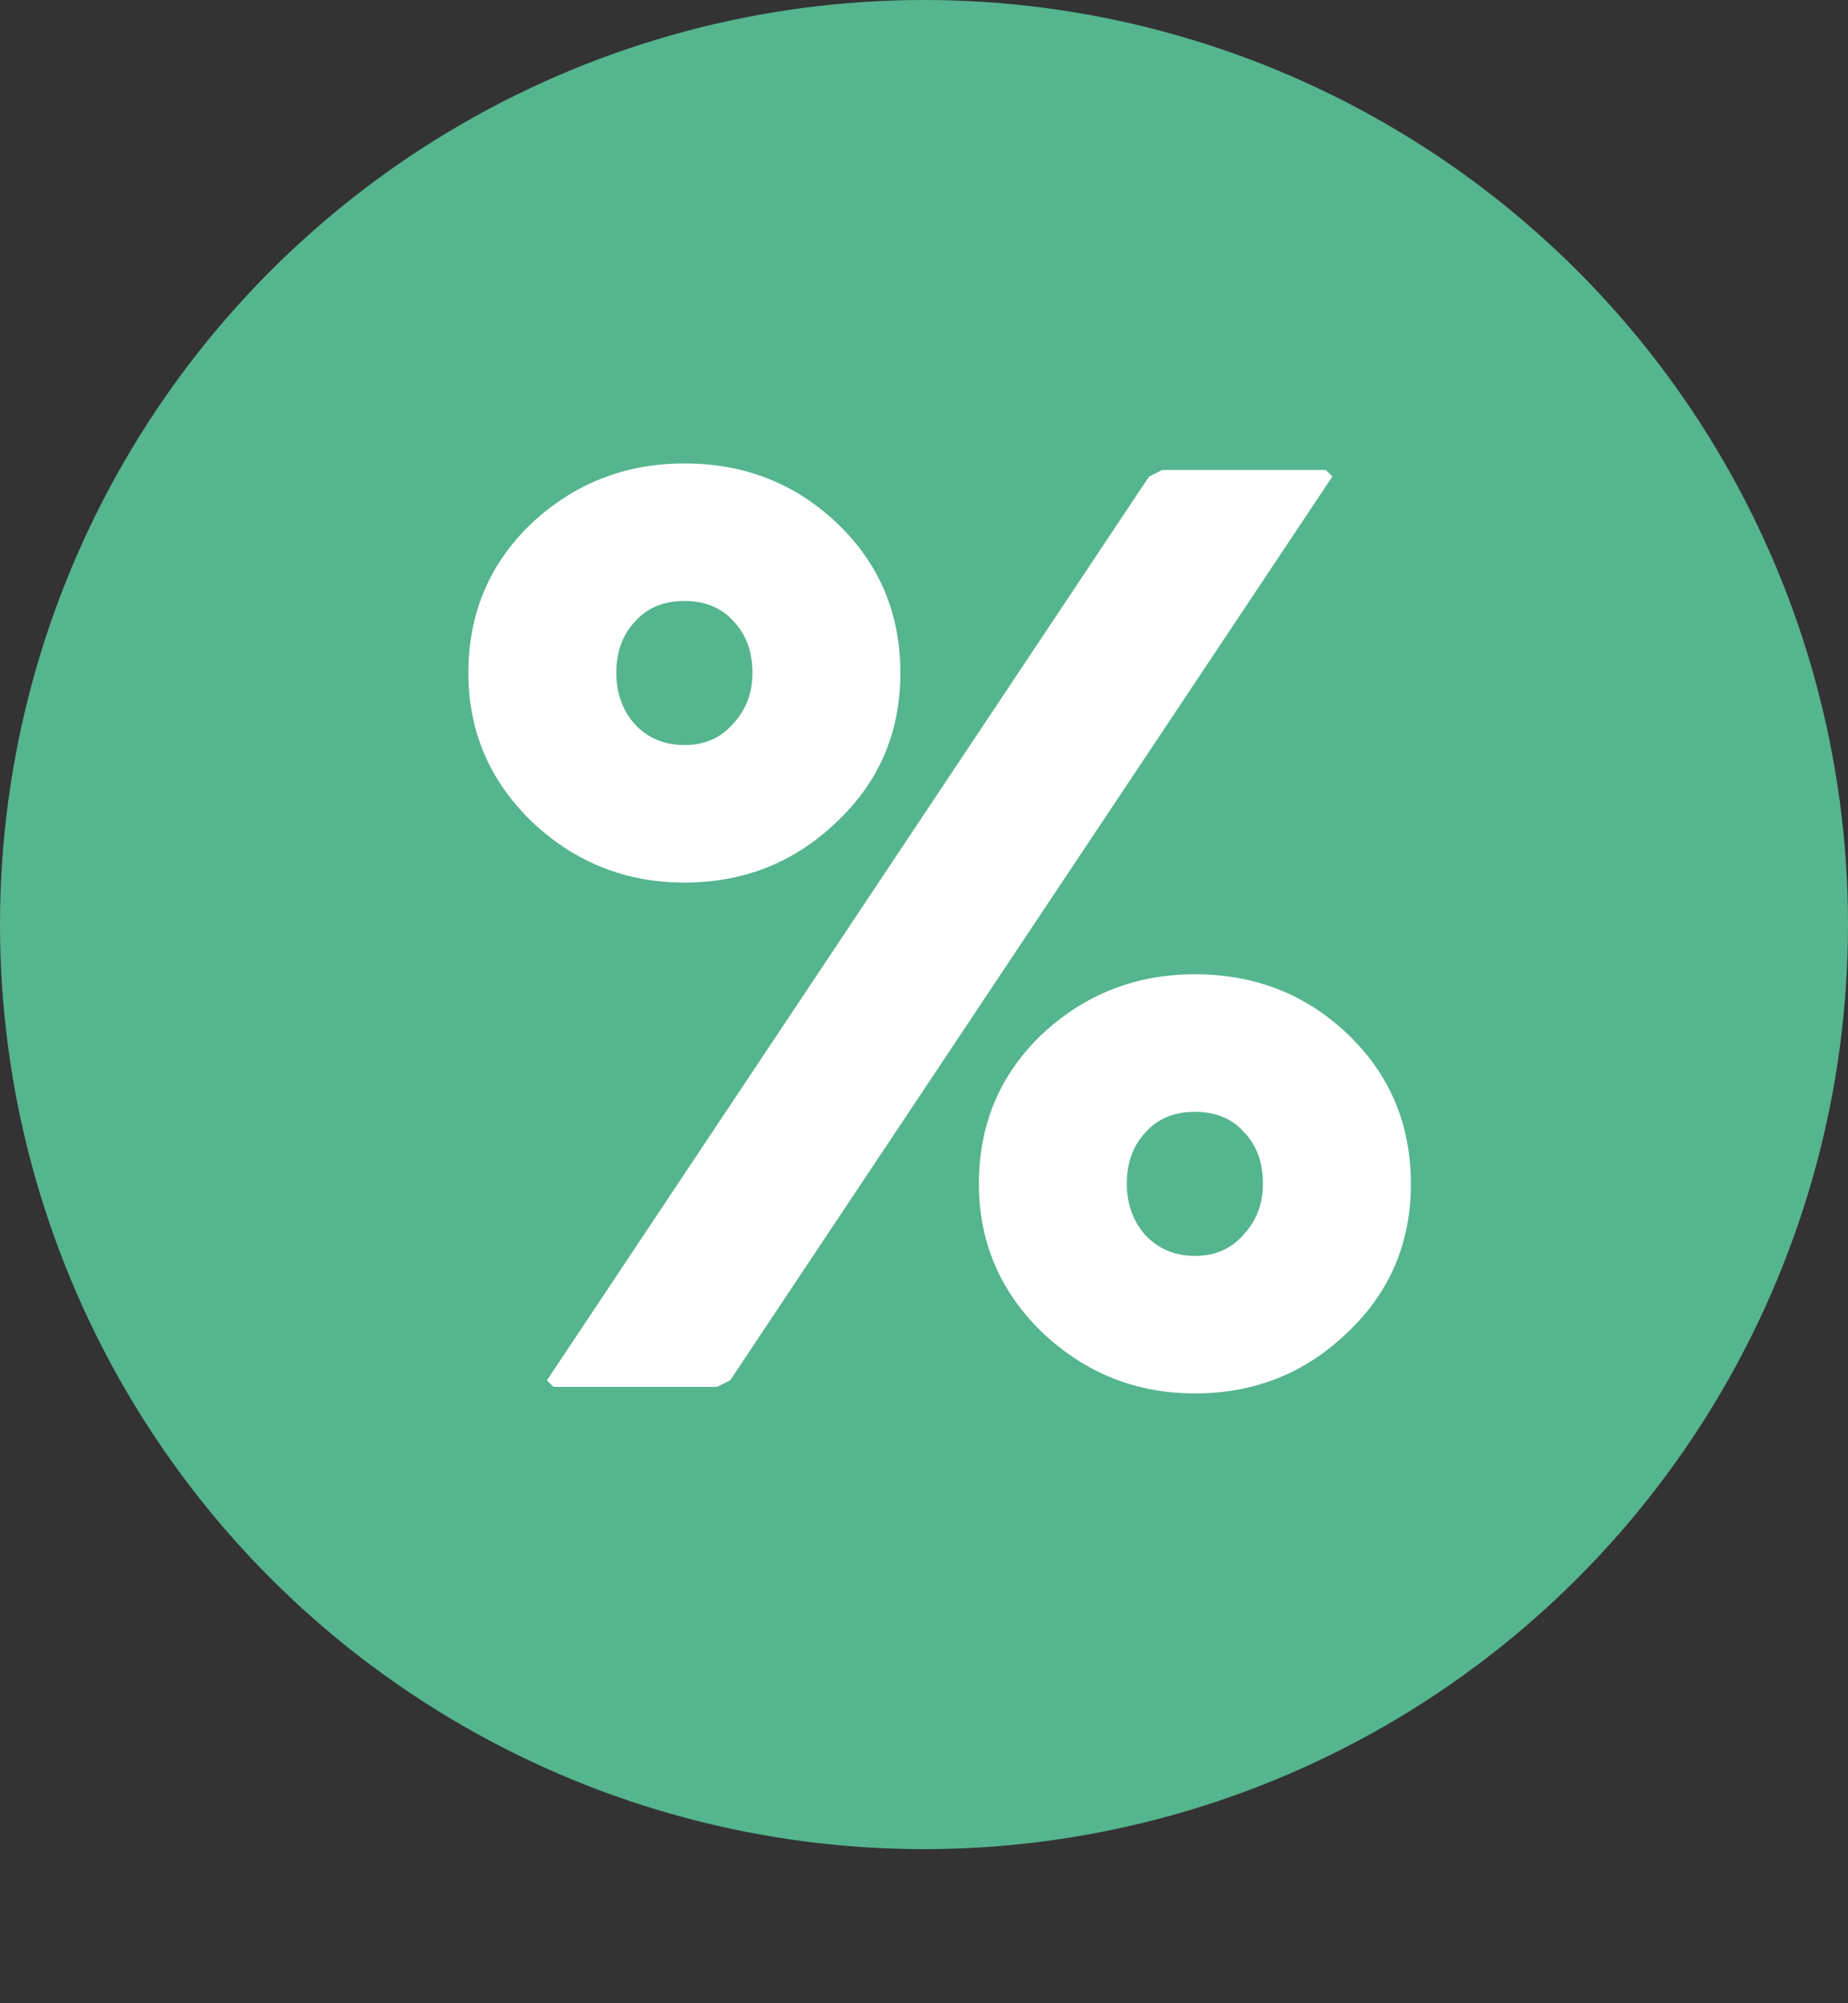
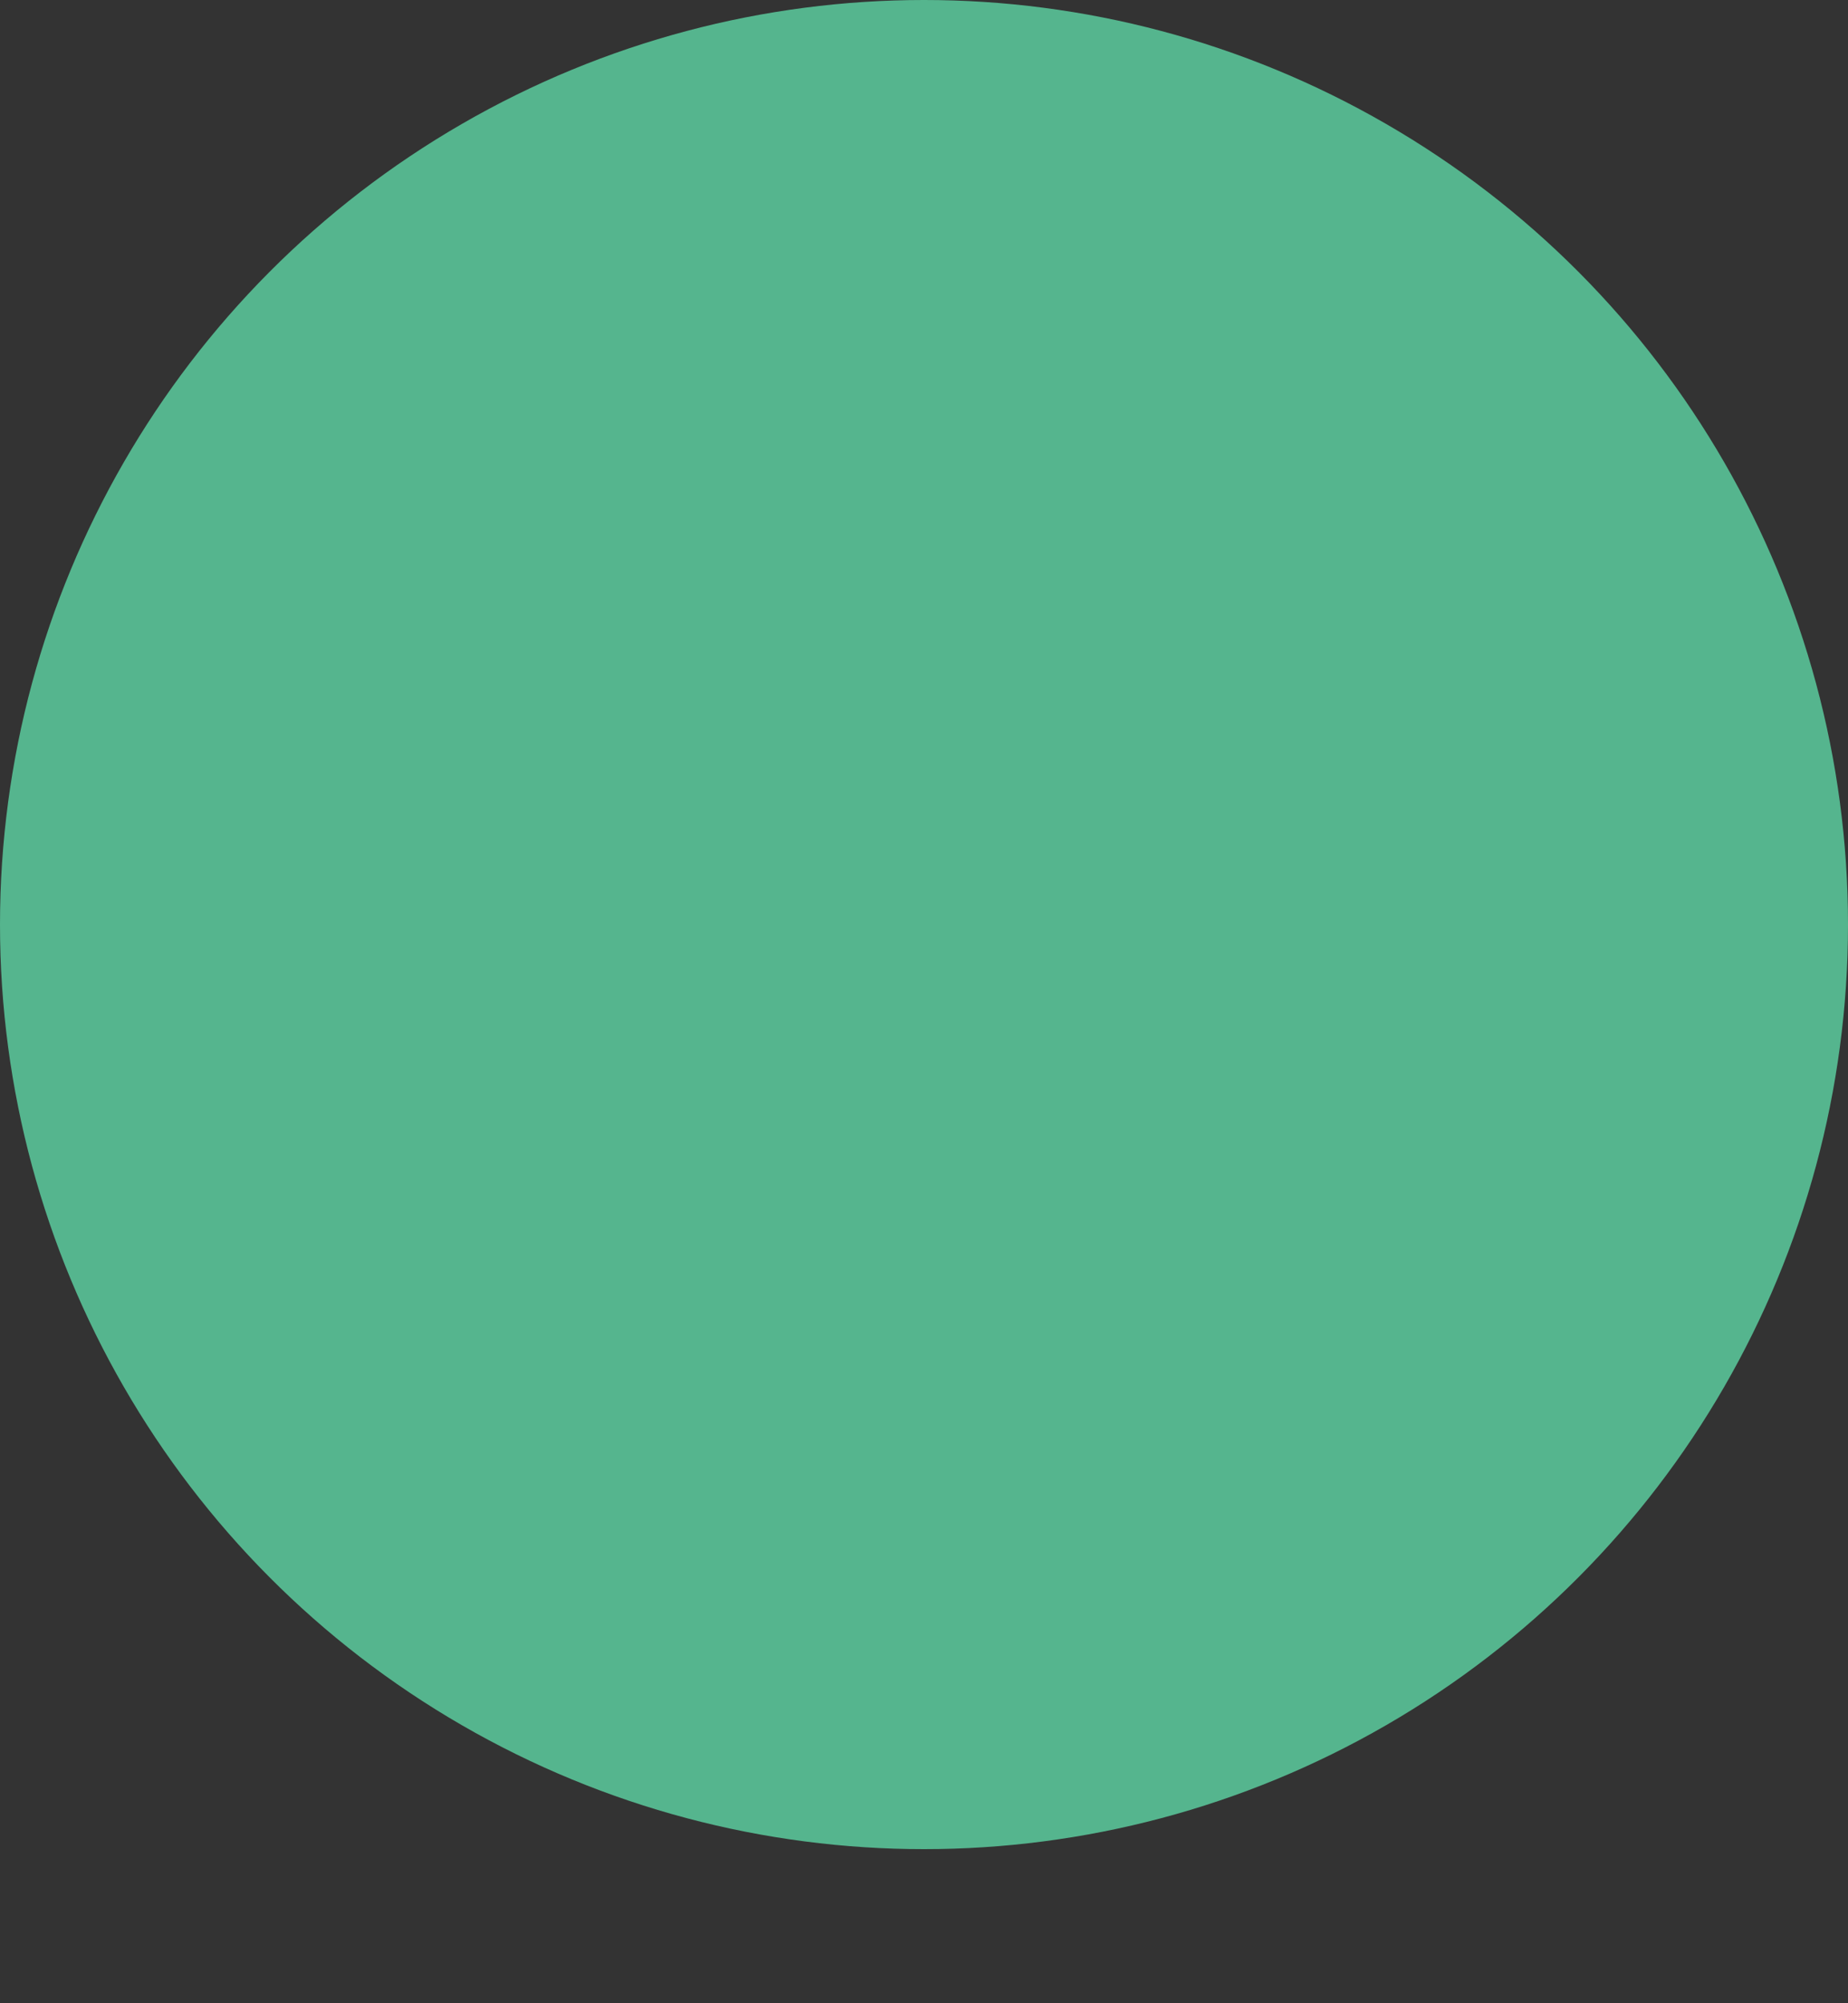
<svg xmlns="http://www.w3.org/2000/svg" width="24" height="26" viewBox="0 0 24 26" fill="none">
  <rect x="0" y="0" width="24" height="26" fill="#333333" stroke="none" />
  <circle cx="12" cy="12" r="12" fill="#55B58E" />
-   <path d="M8.888 6.015C9.67 6.015 10.333 6.276 10.877 6.797C11.421 7.318 11.693 7.964 11.693 8.735C11.693 9.506 11.416 10.152 10.86 10.673C10.316 11.194 9.659 11.455 8.888 11.455C8.129 11.455 7.472 11.194 6.916 10.673C6.361 10.14 6.083 9.494 6.083 8.735C6.083 7.964 6.355 7.318 6.899 6.797C7.455 6.276 8.118 6.015 8.888 6.015ZM9.534 8.072C9.376 7.891 9.16 7.8 8.888 7.8C8.616 7.8 8.401 7.891 8.242 8.072C8.084 8.242 8.004 8.463 8.004 8.735C8.004 8.996 8.084 9.217 8.242 9.398C8.412 9.579 8.628 9.67 8.888 9.67C9.149 9.67 9.359 9.579 9.517 9.398C9.687 9.217 9.772 8.996 9.772 8.735C9.772 8.463 9.693 8.242 9.534 8.072ZM14.923 6.185L15.093 6.1H17.218L17.303 6.185L9.483 17.915L9.313 18H7.188L7.103 17.915L14.923 6.185ZM15.518 12.645C16.3 12.645 16.963 12.906 17.507 13.427C18.051 13.948 18.323 14.594 18.323 15.365C18.323 16.136 18.046 16.782 17.49 17.303C16.946 17.824 16.289 18.085 15.518 18.085C14.759 18.085 14.102 17.824 13.546 17.303C12.991 16.77 12.713 16.124 12.713 15.365C12.713 14.594 12.985 13.948 13.529 13.427C14.085 12.906 14.748 12.645 15.518 12.645ZM16.164 14.702C16.006 14.521 15.79 14.43 15.518 14.43C15.246 14.43 15.031 14.521 14.872 14.702C14.714 14.872 14.634 15.093 14.634 15.365C14.634 15.626 14.714 15.847 14.872 16.028C15.042 16.209 15.258 16.3 15.518 16.3C15.779 16.3 15.989 16.209 16.147 16.028C16.317 15.847 16.402 15.626 16.402 15.365C16.402 15.093 16.323 14.872 16.164 14.702Z" fill="white" />
</svg>